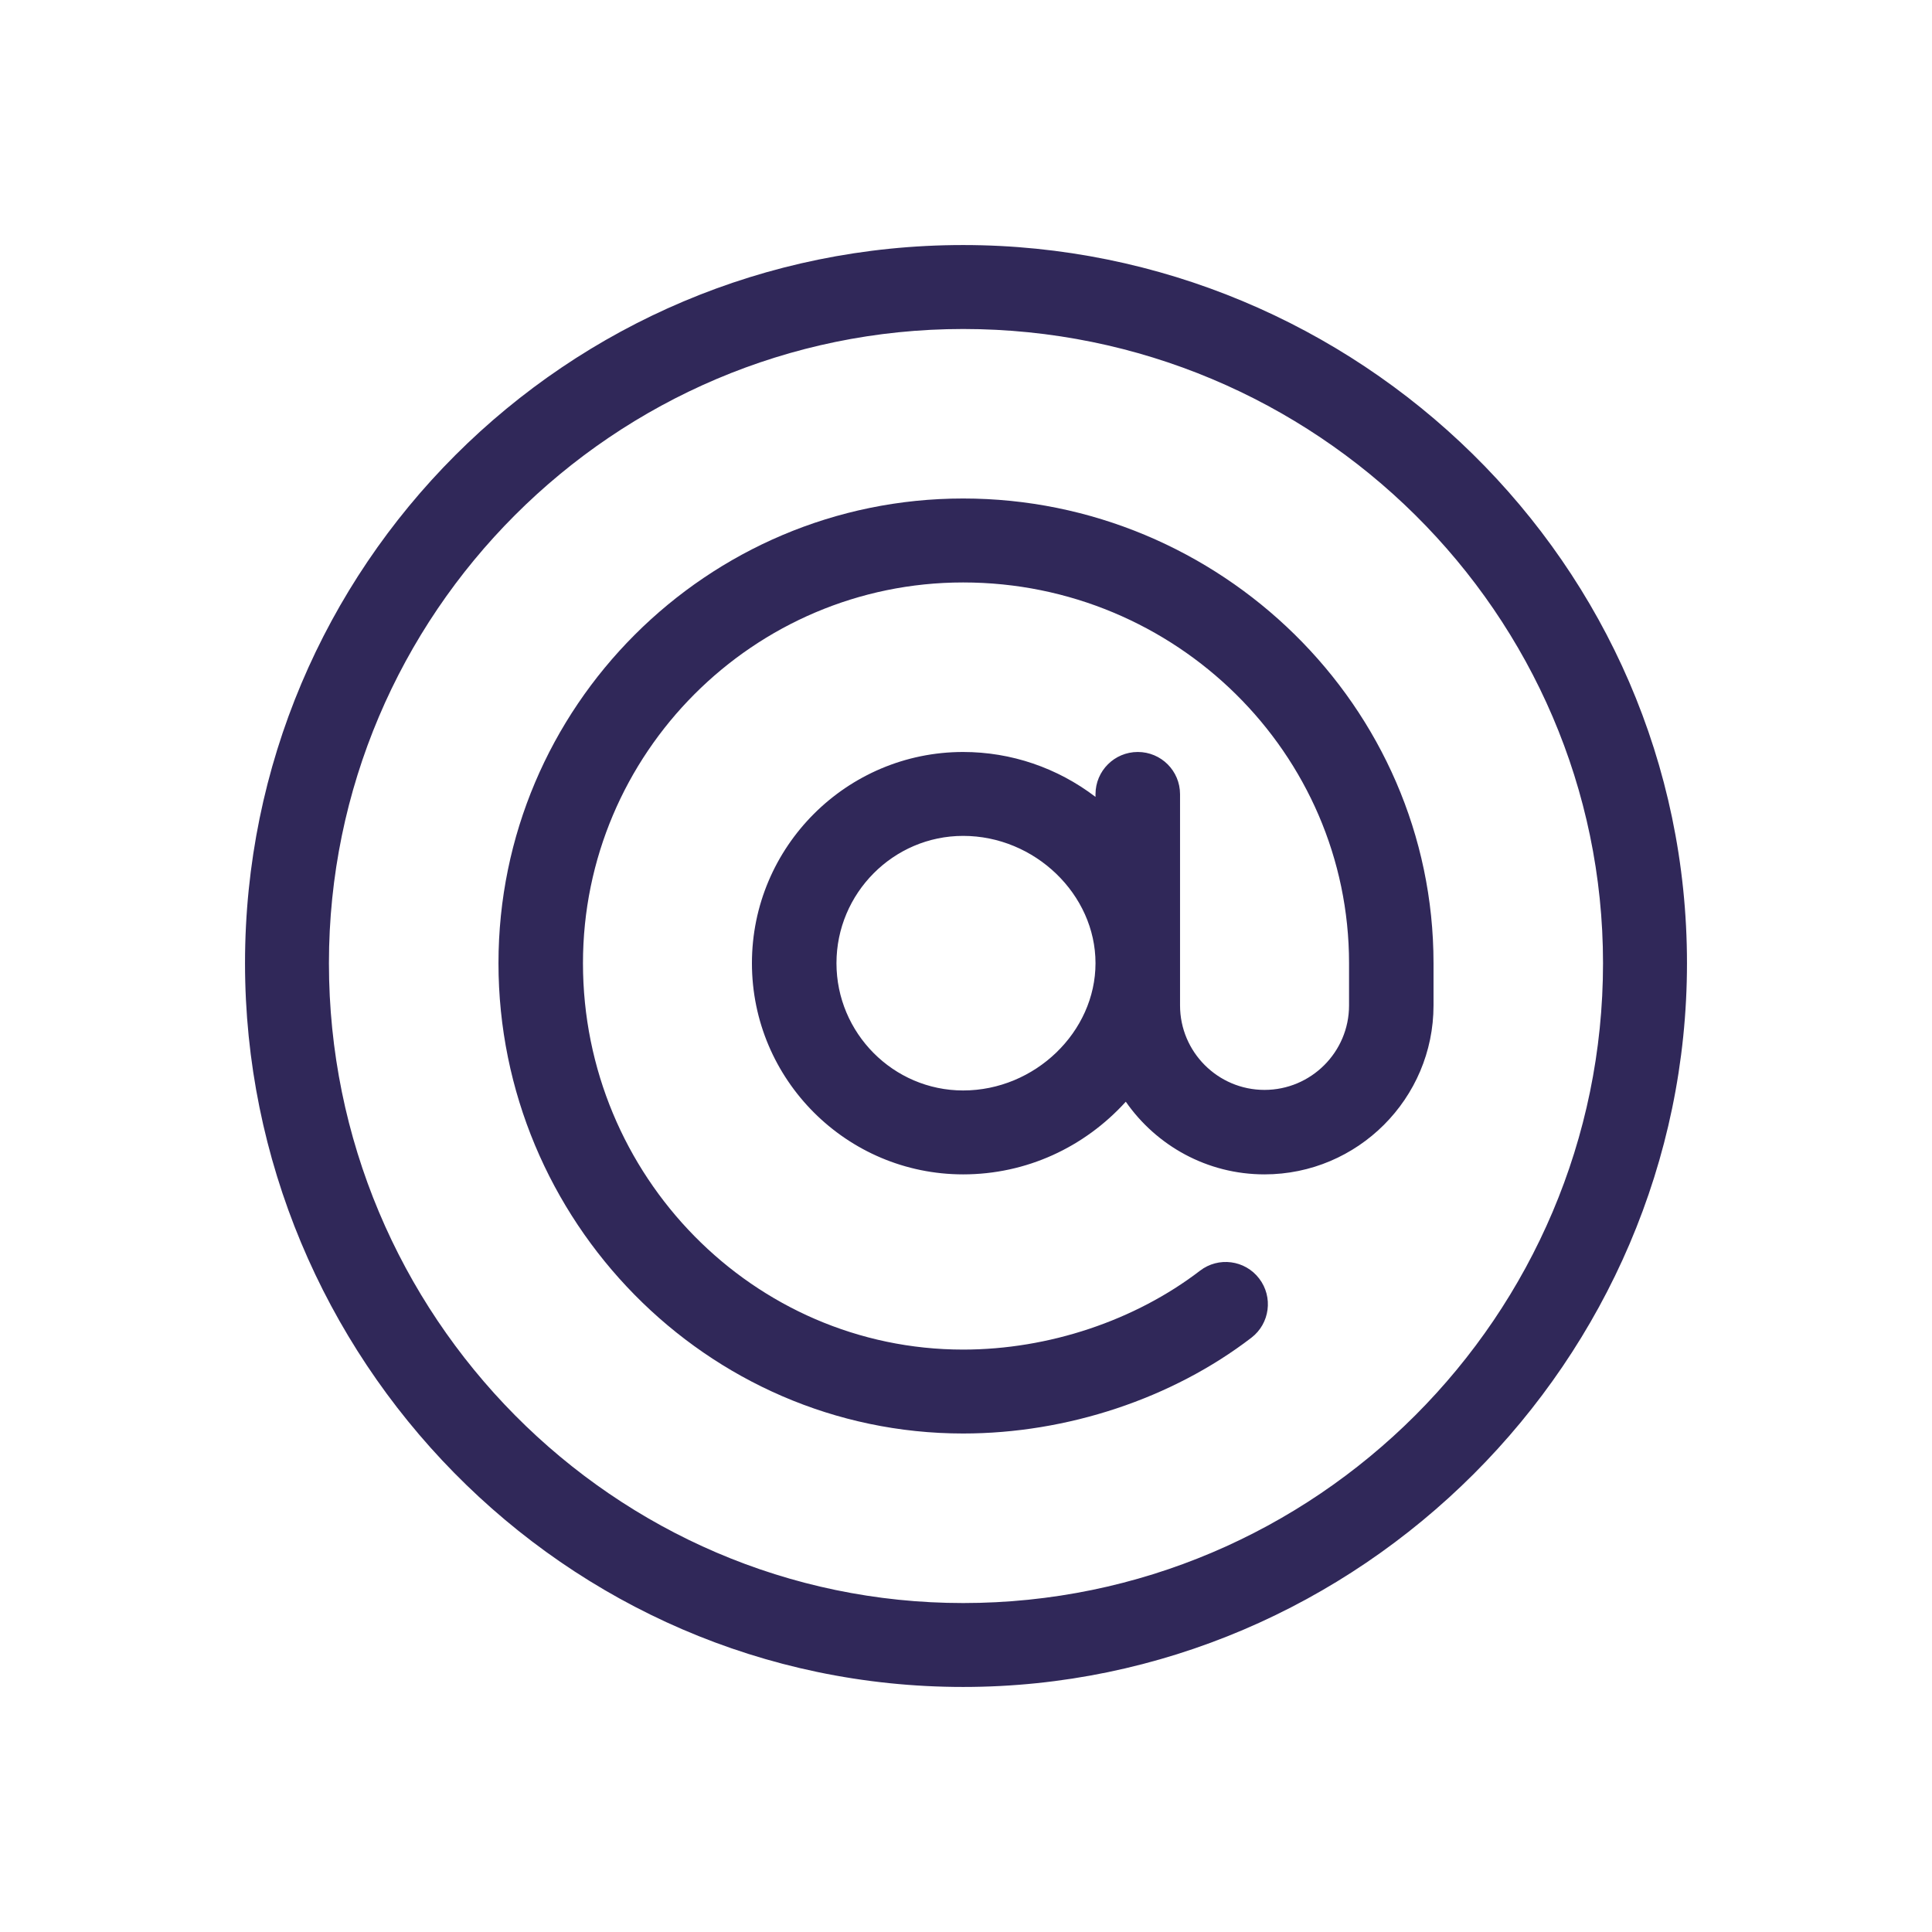
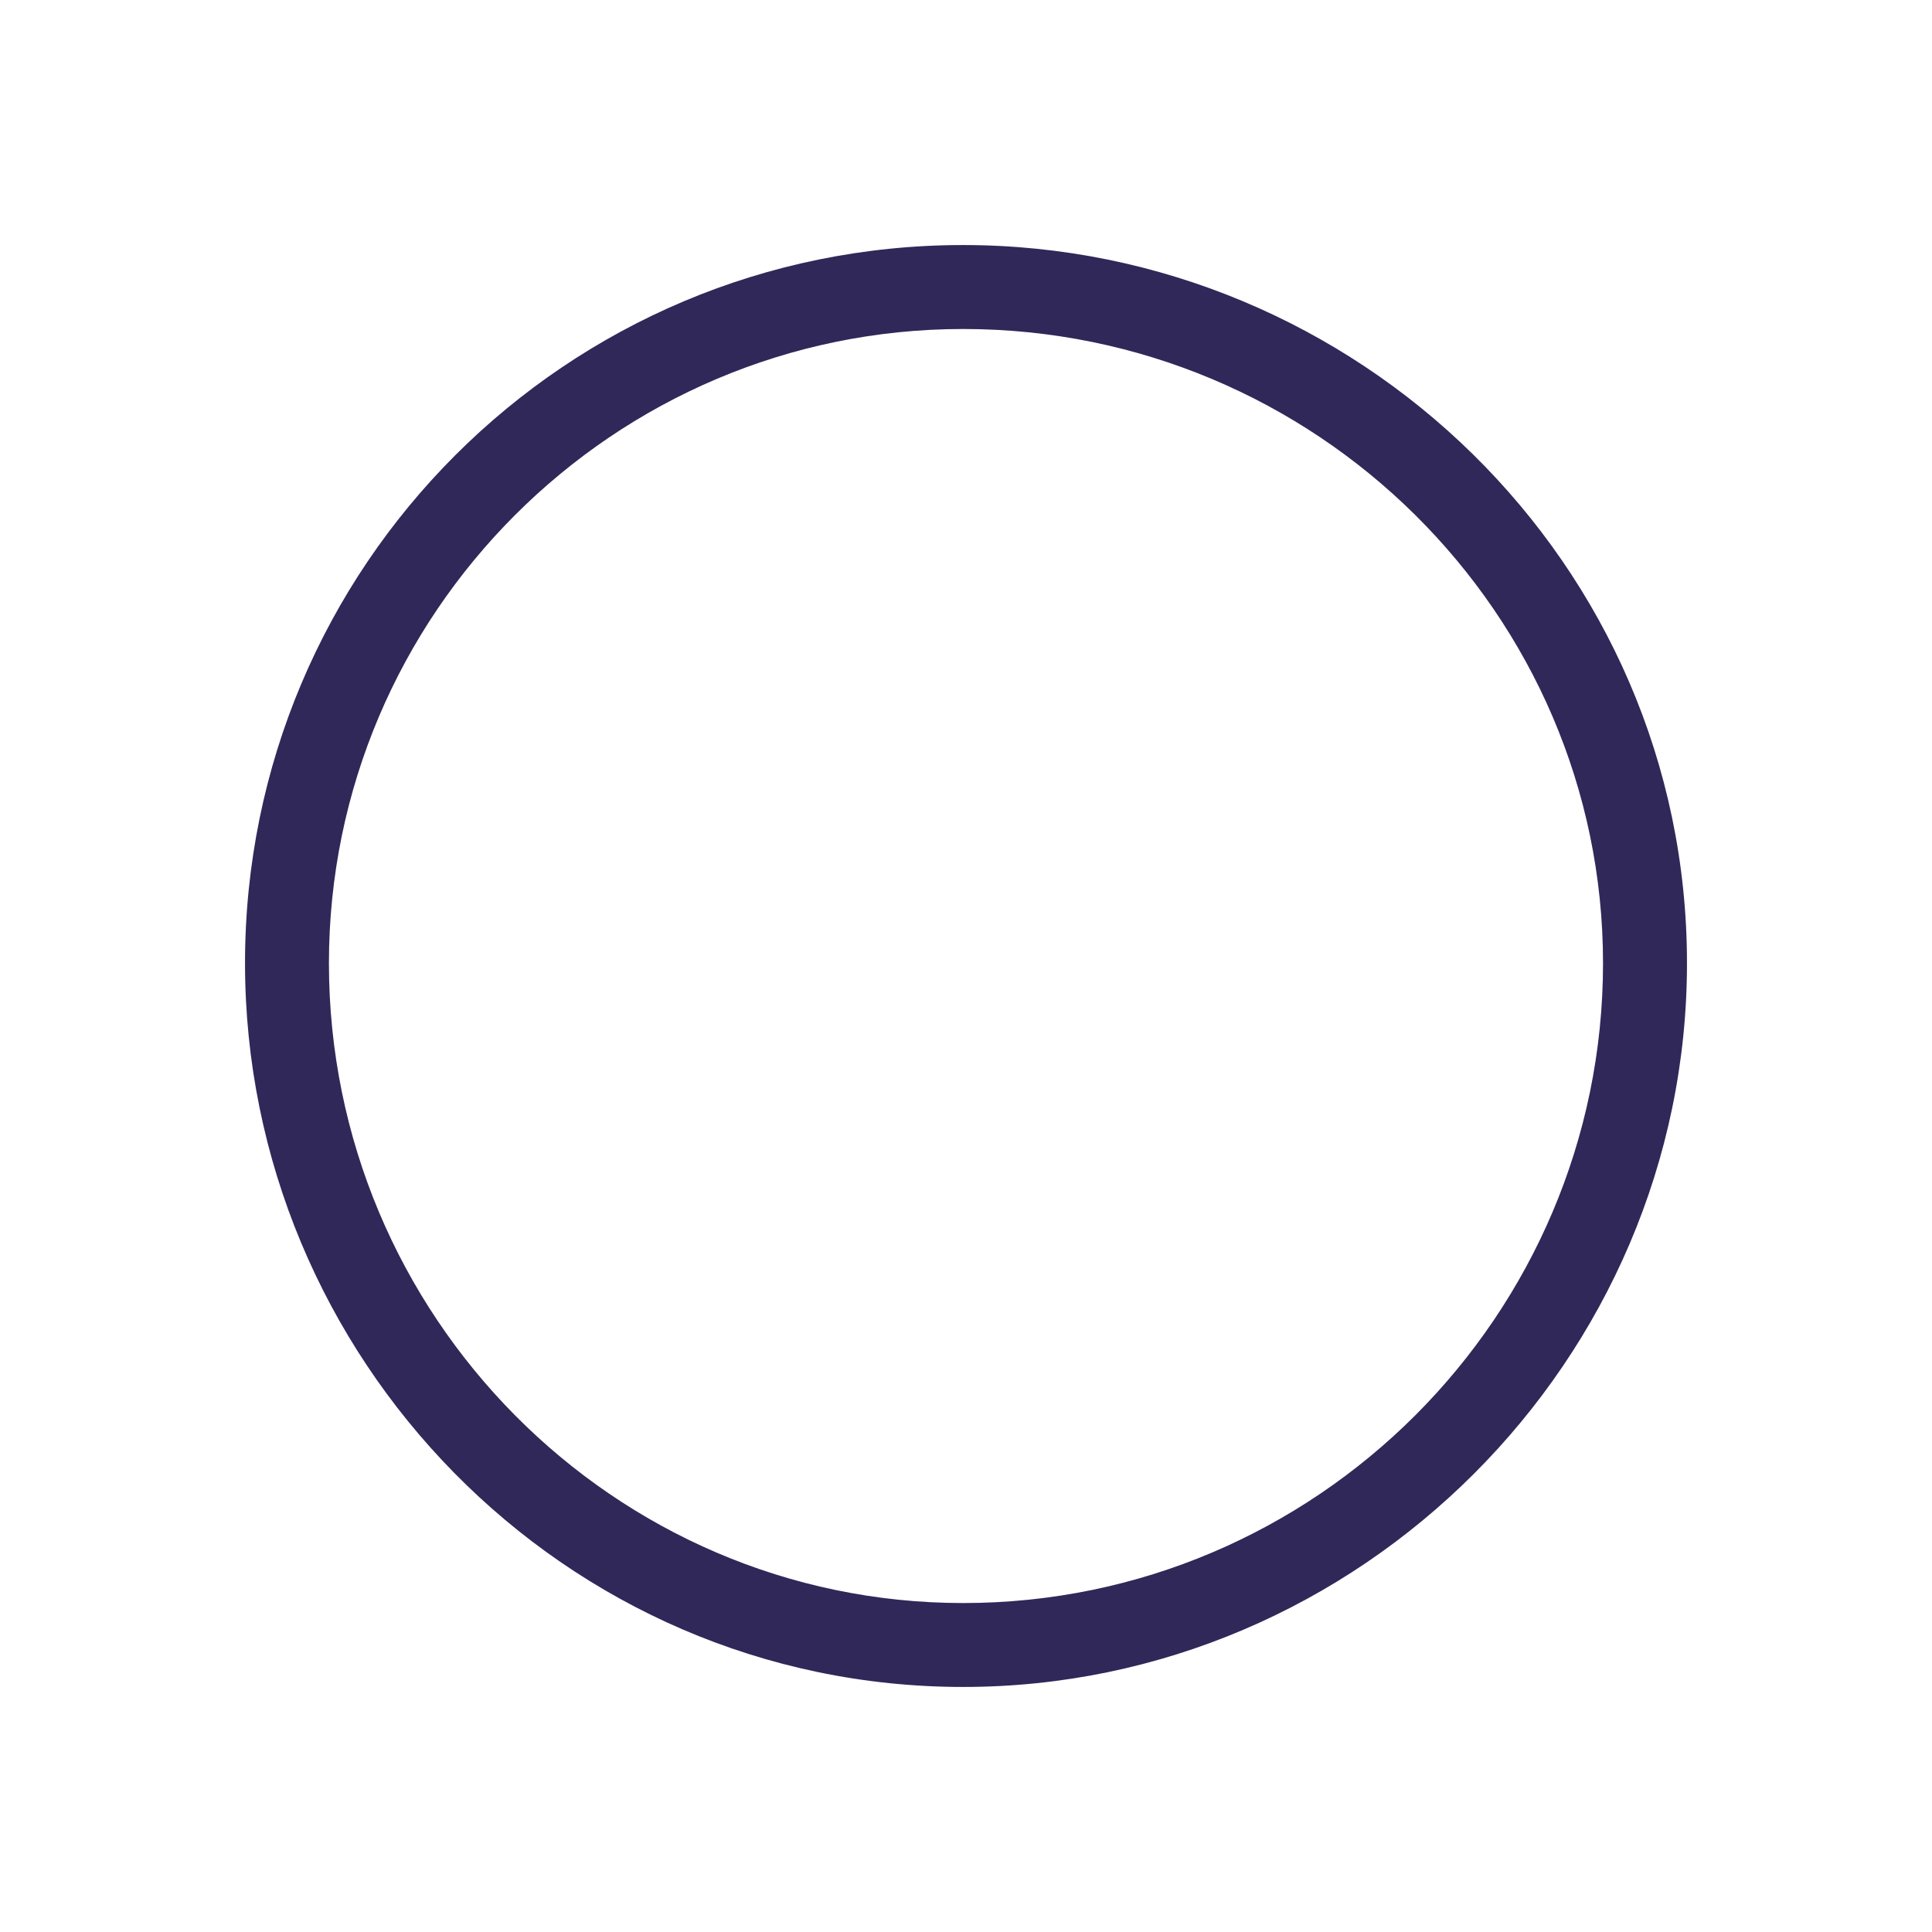
<svg xmlns="http://www.w3.org/2000/svg" version="1.1" id="Capa_1" x="0px" y="0px" width="90px" height="90px" viewBox="0 0 90 90" enable-background="new 0 0 90 90" xml:space="preserve">
  <g>
    <path fill="#302859" d="M44.867,11.415c-18.489,0-33.453,14.962-33.453,33.454c0,18.353,14.828,33.716,33.453,33.716   c18.455,0,33.719-15.206,33.719-33.716C78.586,26.223,63.201,11.415,44.867,11.415 M44.867,74.676   c-16.275,0-29.544-13.385-29.544-29.807c0-16.276,13.269-29.543,29.544-29.543c16.423,0,29.808,13.267,29.808,29.543   C74.675,61.291,61.29,74.676,44.867,74.676" />
-     <path fill="#302859" d="M44.867,23.222c-11.935,0-21.646,9.713-21.646,21.647c0,11.98,9.69,21.909,21.646,21.909   c4.842,0,9.733-1.627,13.428-4.462c0.86-0.66,1.023-1.896,0.361-2.758c-0.66-0.863-1.895-1.025-2.756-0.363   c-3.021,2.317-7.045,3.674-11.033,3.674c-9.764,0-17.71-8.091-17.71-18c0-9.766,7.946-17.736,17.71-17.736   c9.912,0,17.977,7.971,17.977,17.736v1.968c0,2.17-1.767,3.935-3.939,3.935c-2.169,0-3.934-1.765-3.934-3.935v-9.839   c0-1.089-0.88-1.968-1.968-1.968c-1.087,0-1.97,0.879-1.97,1.968v0.124c-1.777-1.354-3.924-2.092-6.166-2.092   c-5.424,0-9.839,4.412-9.839,9.839c0,5.426,4.415,9.838,9.839,9.838c2.945,0,5.649-1.261,7.577-3.385   c1.423,2.045,3.787,3.385,6.46,3.385c4.341,0,7.875-3.531,7.875-7.87v-1.968C66.779,32.897,56.832,23.222,44.867,23.222    M44.867,50.798c-3.253,0-5.901-2.674-5.901-5.929c0-3.256,2.648-5.93,5.901-5.93c3.343,0,6.166,2.729,6.166,5.93   C51.033,48.071,48.21,50.798,44.867,50.798" />
  </g>
</svg>